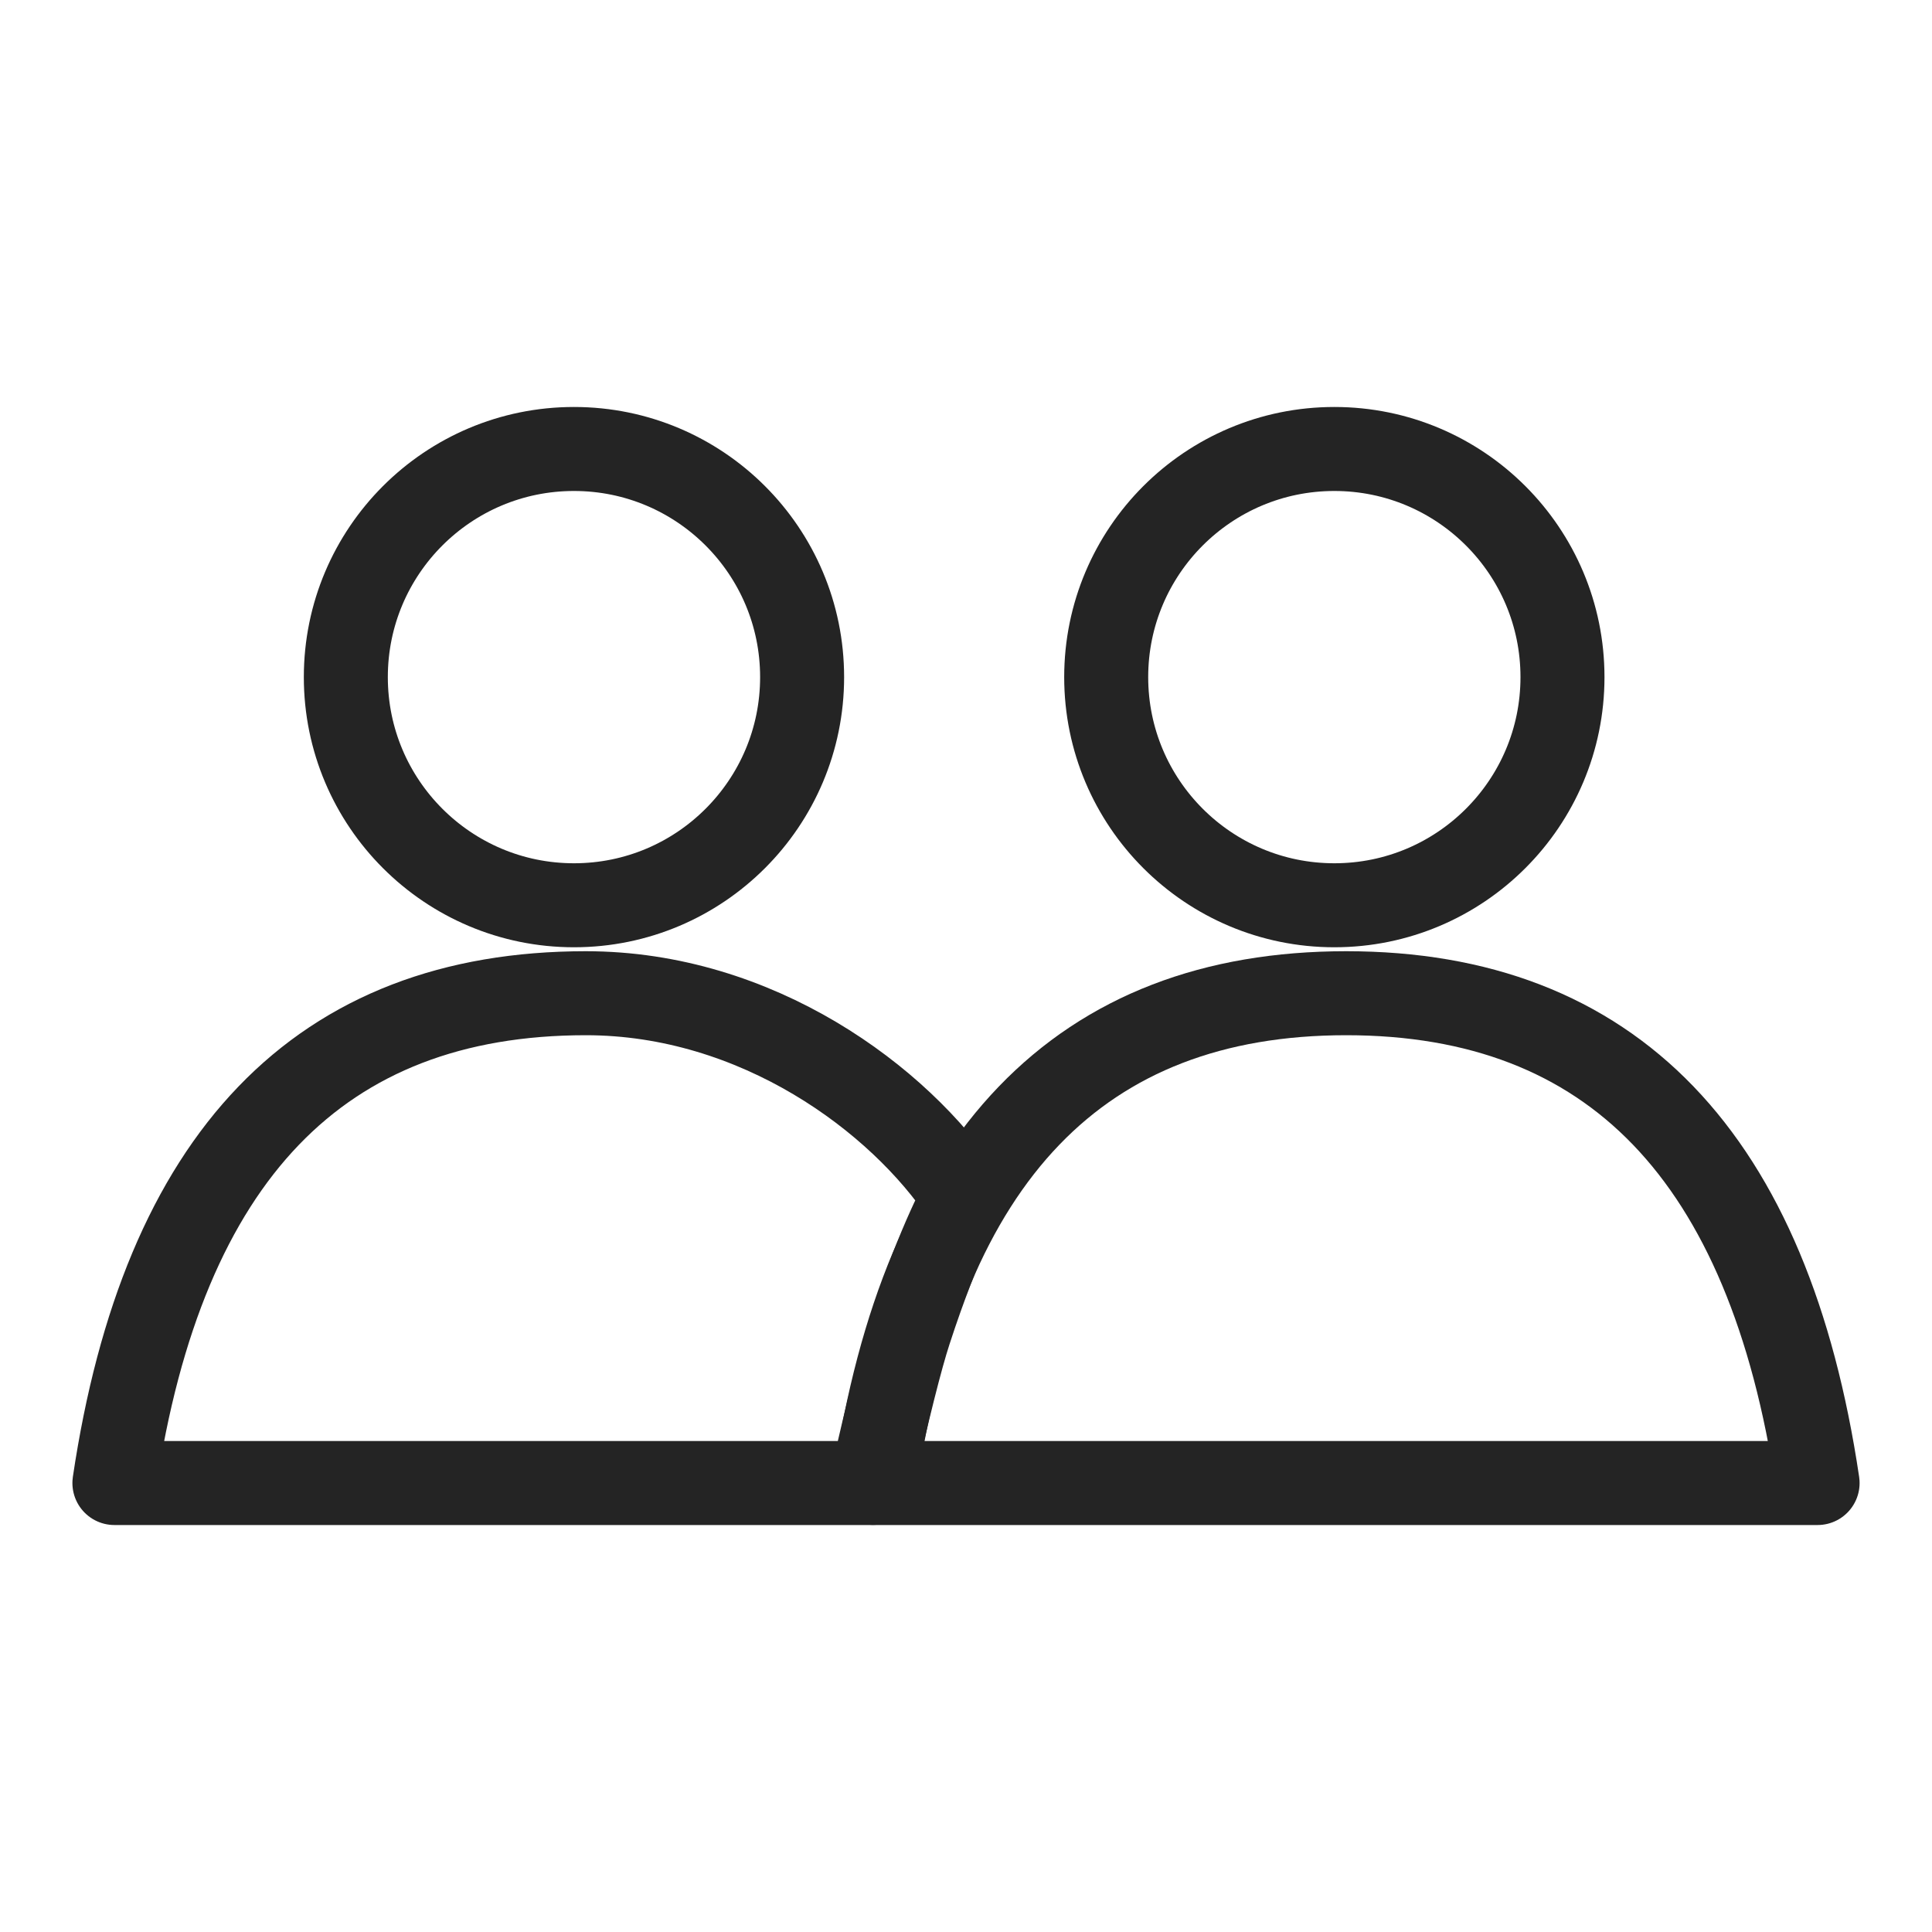
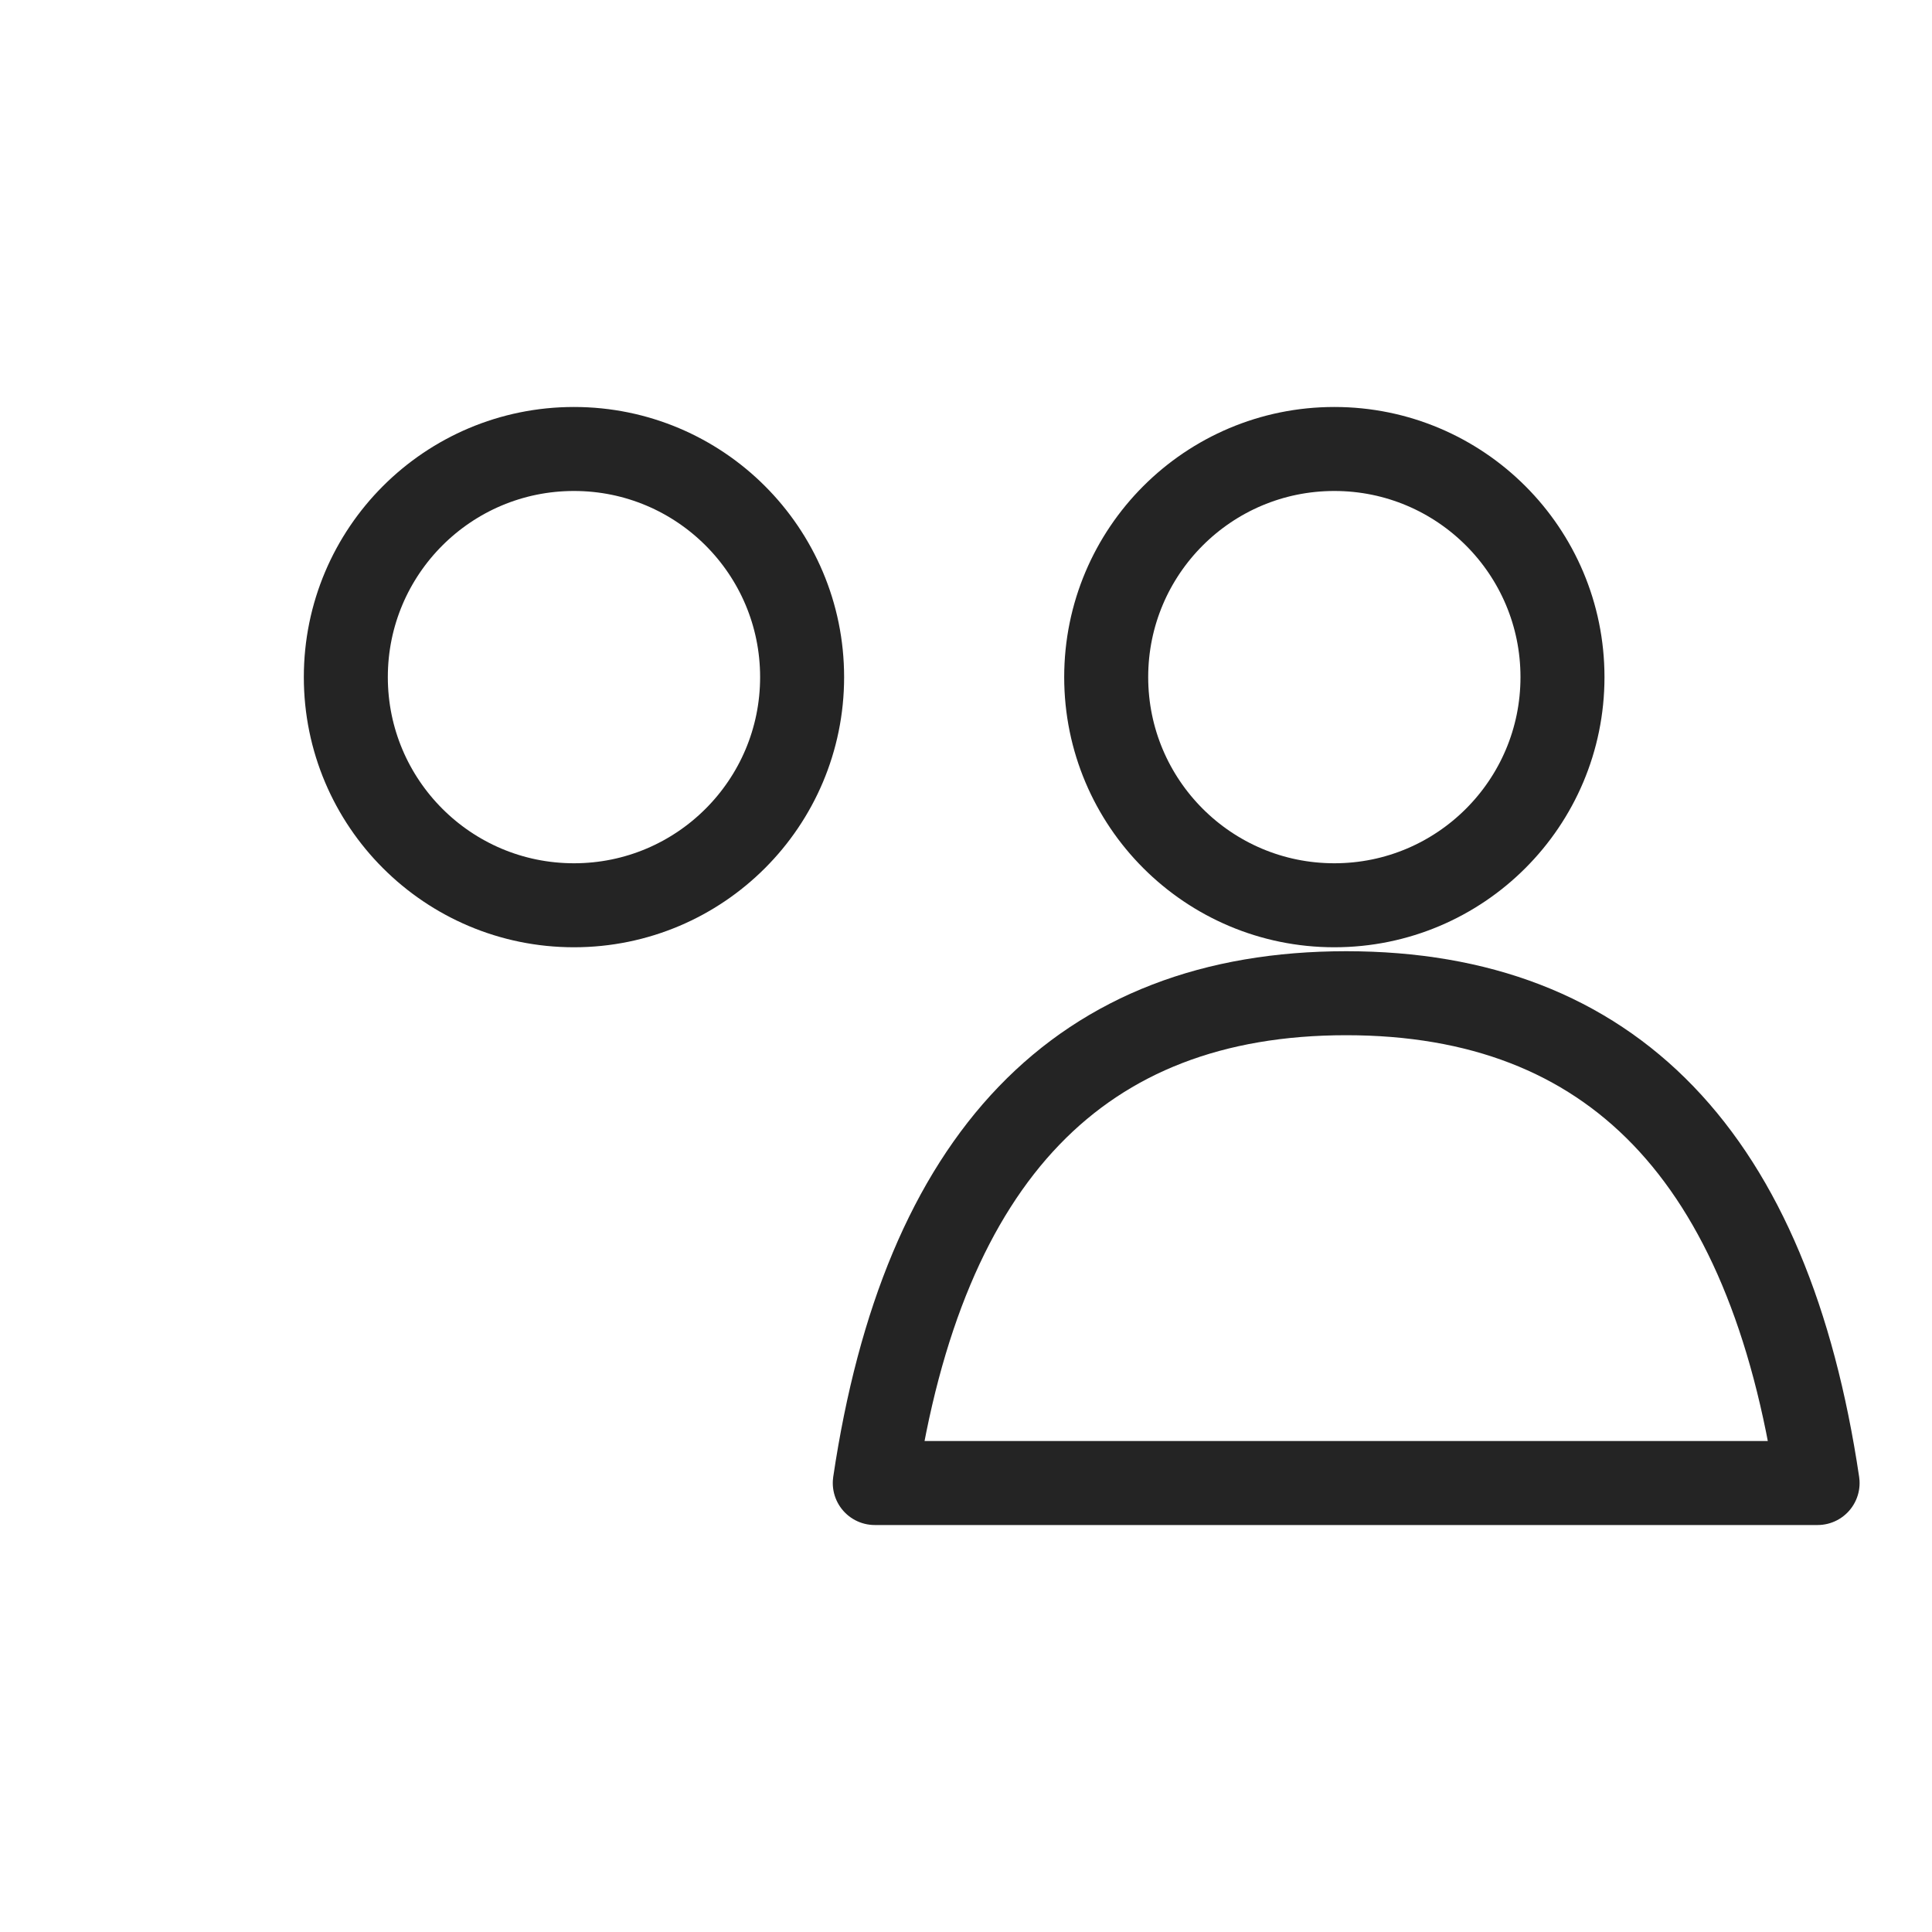
<svg xmlns="http://www.w3.org/2000/svg" width="21px" height="21px" viewBox="0 0 23 15" version="1.1">
  <title>icon black/kvízy</title>
  <g id="Landing-Page" stroke="none" stroke-width="1" fill="none" fill-rule="evenodd">
    <g id="Landing-Page_open" transform="translate(-78, -2434)">
      <g id="box-1" transform="translate(50, 2047)">
        <g id="Group-7" stroke-linecap="round" stroke-linejoin="round">
          <g transform="translate(29, 380)" id="Group">
            <g transform="translate(0, 4)" id="icon-black/kvízy" stroke="#242424">
              <g id="icon/profile" transform="translate(0.362, 4.345)">
                <circle id="Oval" cx="5.471" cy="2.716" r="2.716" />
-                 <path d="M0,12.31 C0.578,8.423 2.449,6.479 5.612,6.479 C7.65,6.479 9.345,7.736 10.116,8.899 C10.12,8.904 9.834,9.372 9.465,10.507 C9.363,10.82 9.211,11.421 9.011,12.31 L0,12.31 Z" id="Path-6" />
              </g>
              <g id="icon/profile" transform="translate(9.414, 4.345)">
                <circle id="Oval" cx="5.471" cy="2.716" r="2.716" />
                <path d="M0,12.31 C0.578,8.423 2.449,6.479 5.612,6.479 C8.775,6.479 10.646,8.423 11.224,12.31 L0,12.31 Z" id="Path-6" />
              </g>
            </g>
          </g>
        </g>
      </g>
    </g>
  </g>
</svg>